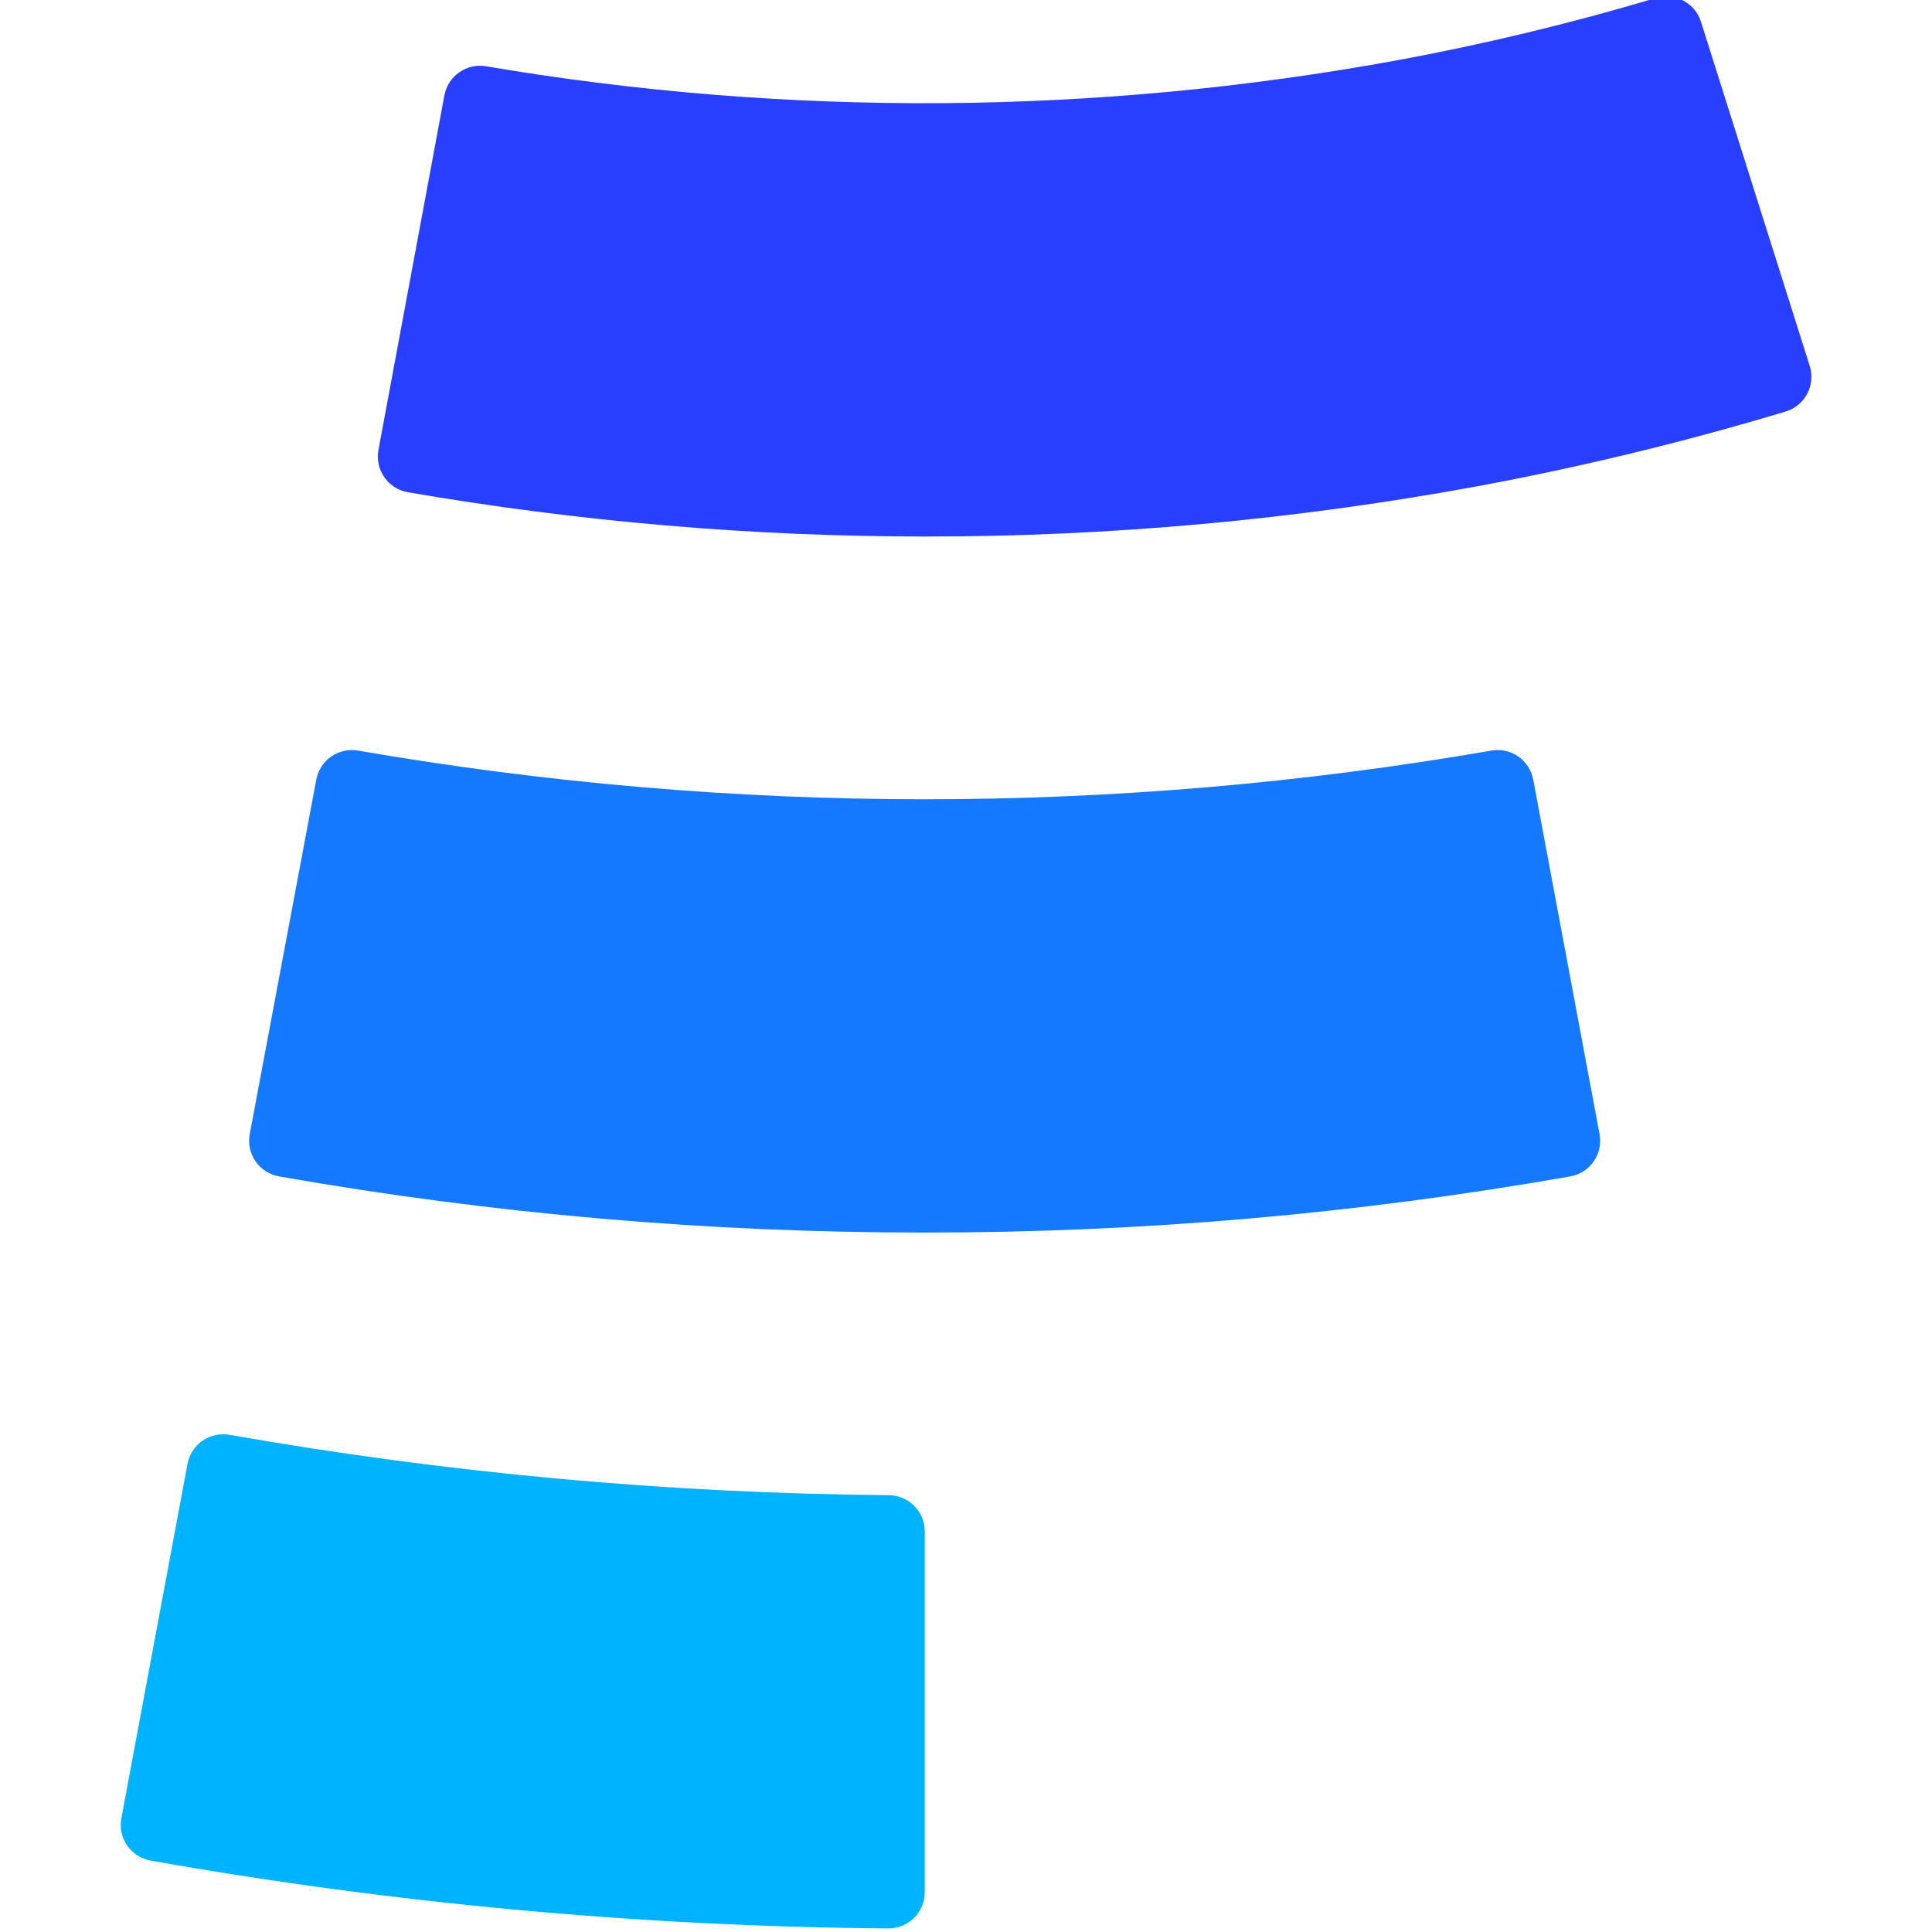
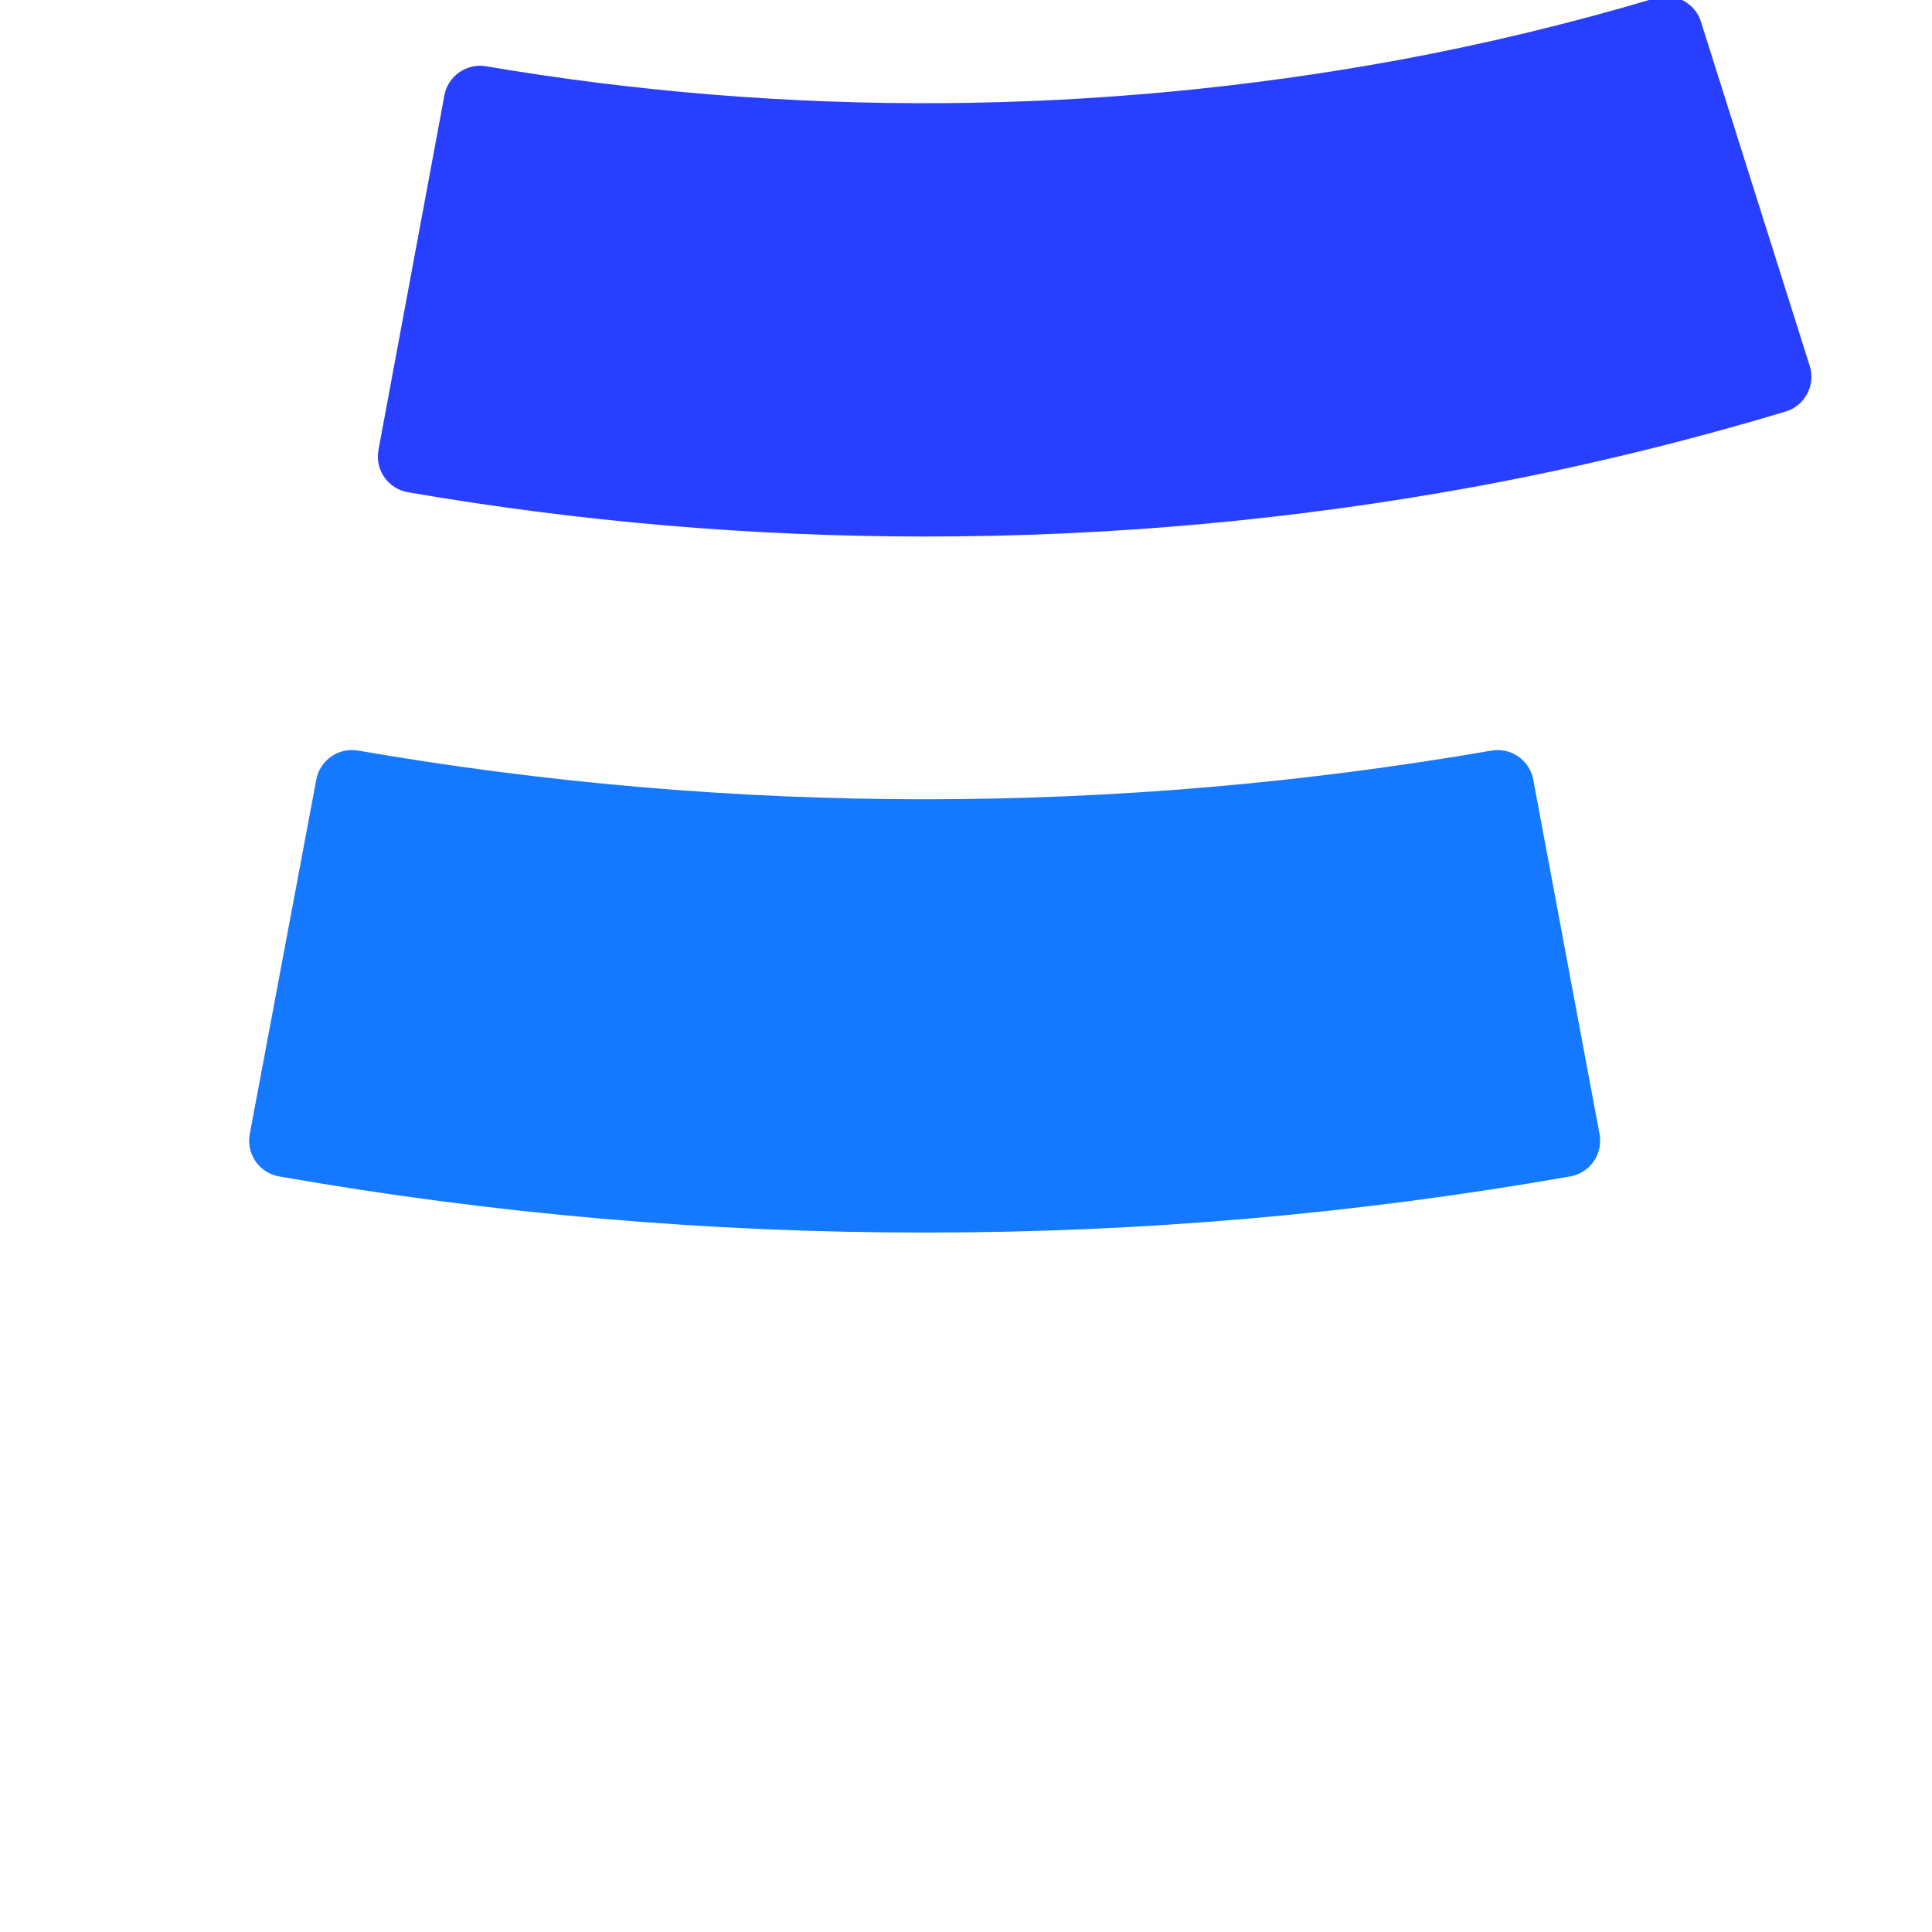
<svg xmlns="http://www.w3.org/2000/svg" width="128" height="128" viewBox="0 0 128 128" fill="none">
  <g clip-path="url(#clip0_60_22662)">
    <path d="M61.268 35.546C49.786 35.543 38.326 34.561 27.011 32.61C26.699 32.554 26.401 32.437 26.134 32.265C25.867 32.093 25.637 31.87 25.457 31.609C25.277 31.348 25.151 31.054 25.085 30.744C25.02 30.433 25.016 30.113 25.075 29.802L29.443 6.313C29.56 5.694 29.916 5.145 30.434 4.786C30.951 4.426 31.59 4.285 32.211 4.393C52.23 7.787 72.69 7.647 92.661 3.977C98.415 2.911 104.109 1.538 109.717 -0.135C110.325 -0.317 110.98 -0.251 111.539 0.049C112.099 0.349 112.516 0.858 112.701 1.465L119.901 24.249C119.996 24.552 120.03 24.871 120.001 25.188C119.971 25.504 119.88 25.811 119.731 26.092C119.582 26.372 119.379 26.62 119.134 26.822C118.888 27.023 118.605 27.174 118.301 27.265C111.585 29.286 104.764 30.939 97.869 32.218C85.795 34.439 73.544 35.553 61.268 35.546Z" fill="#293FFF" />
    <path d="M61.268 81.659C46.925 81.668 32.609 80.424 18.483 77.939C18.17 77.884 17.872 77.767 17.606 77.594C17.339 77.423 17.109 77.2 16.929 76.939C16.749 76.678 16.622 76.383 16.557 76.073C16.491 75.763 16.488 75.443 16.547 75.131L20.955 51.651C21.071 51.028 21.43 50.477 21.951 50.117C22.473 49.757 23.115 49.618 23.739 49.731C48.574 54.027 73.962 54.027 98.797 49.731C99.42 49.618 100.063 49.757 100.585 50.117C101.106 50.477 101.464 51.028 101.581 51.651L105.973 75.131C106.032 75.443 106.028 75.763 105.962 76.073C105.897 76.383 105.77 76.678 105.591 76.939C105.41 77.2 105.181 77.423 104.914 77.594C104.647 77.767 104.349 77.884 104.037 77.939C89.916 80.423 75.605 81.668 61.268 81.659Z" fill="#1579FF" />
-     <path d="M58.851 127.764C42.461 127.631 26.11 126.127 9.97 123.268C9.659 123.211 9.361 123.094 9.096 122.921C8.83 122.749 8.601 122.526 8.421 122.265C8.242 122.004 8.116 121.71 8.051 121.4C7.986 121.09 7.983 120.771 8.042 120.46L12.426 96.979C12.543 96.358 12.9 95.808 13.42 95.449C13.939 95.09 14.58 94.95 15.202 95.059C29.622 97.596 44.227 98.934 58.867 99.059C59.504 99.059 60.114 99.312 60.564 99.763C61.014 100.212 61.267 100.823 61.267 101.459V125.348C61.269 125.666 61.208 125.981 61.088 126.275C60.967 126.569 60.789 126.836 60.564 127.061C60.34 127.286 60.072 127.464 59.778 127.585C59.484 127.705 59.169 127.766 58.851 127.764Z" fill="#00B3FF" />
  </g>
  <defs>
    <clipPath id="clip0_60_22662">
      <rect width="128" height="128" fill="white" />
    </clipPath>
  </defs>
</svg>